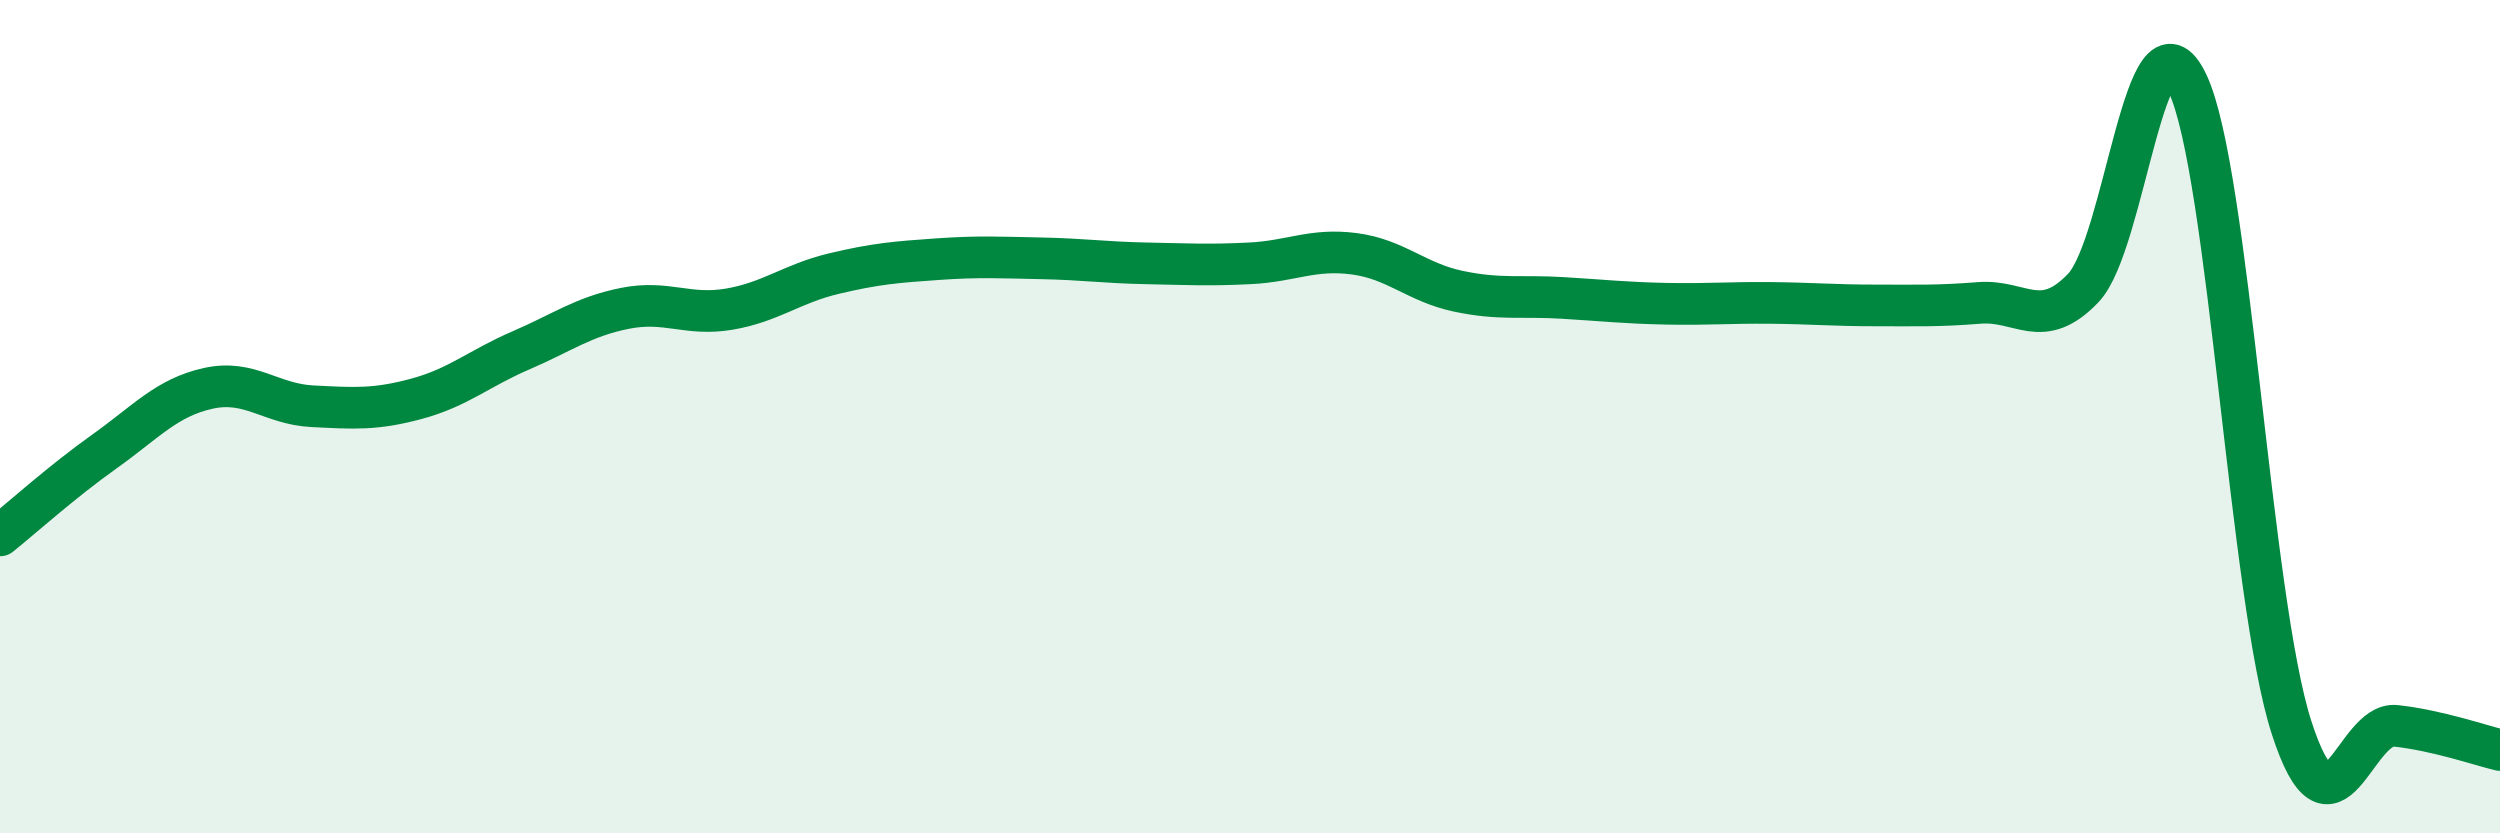
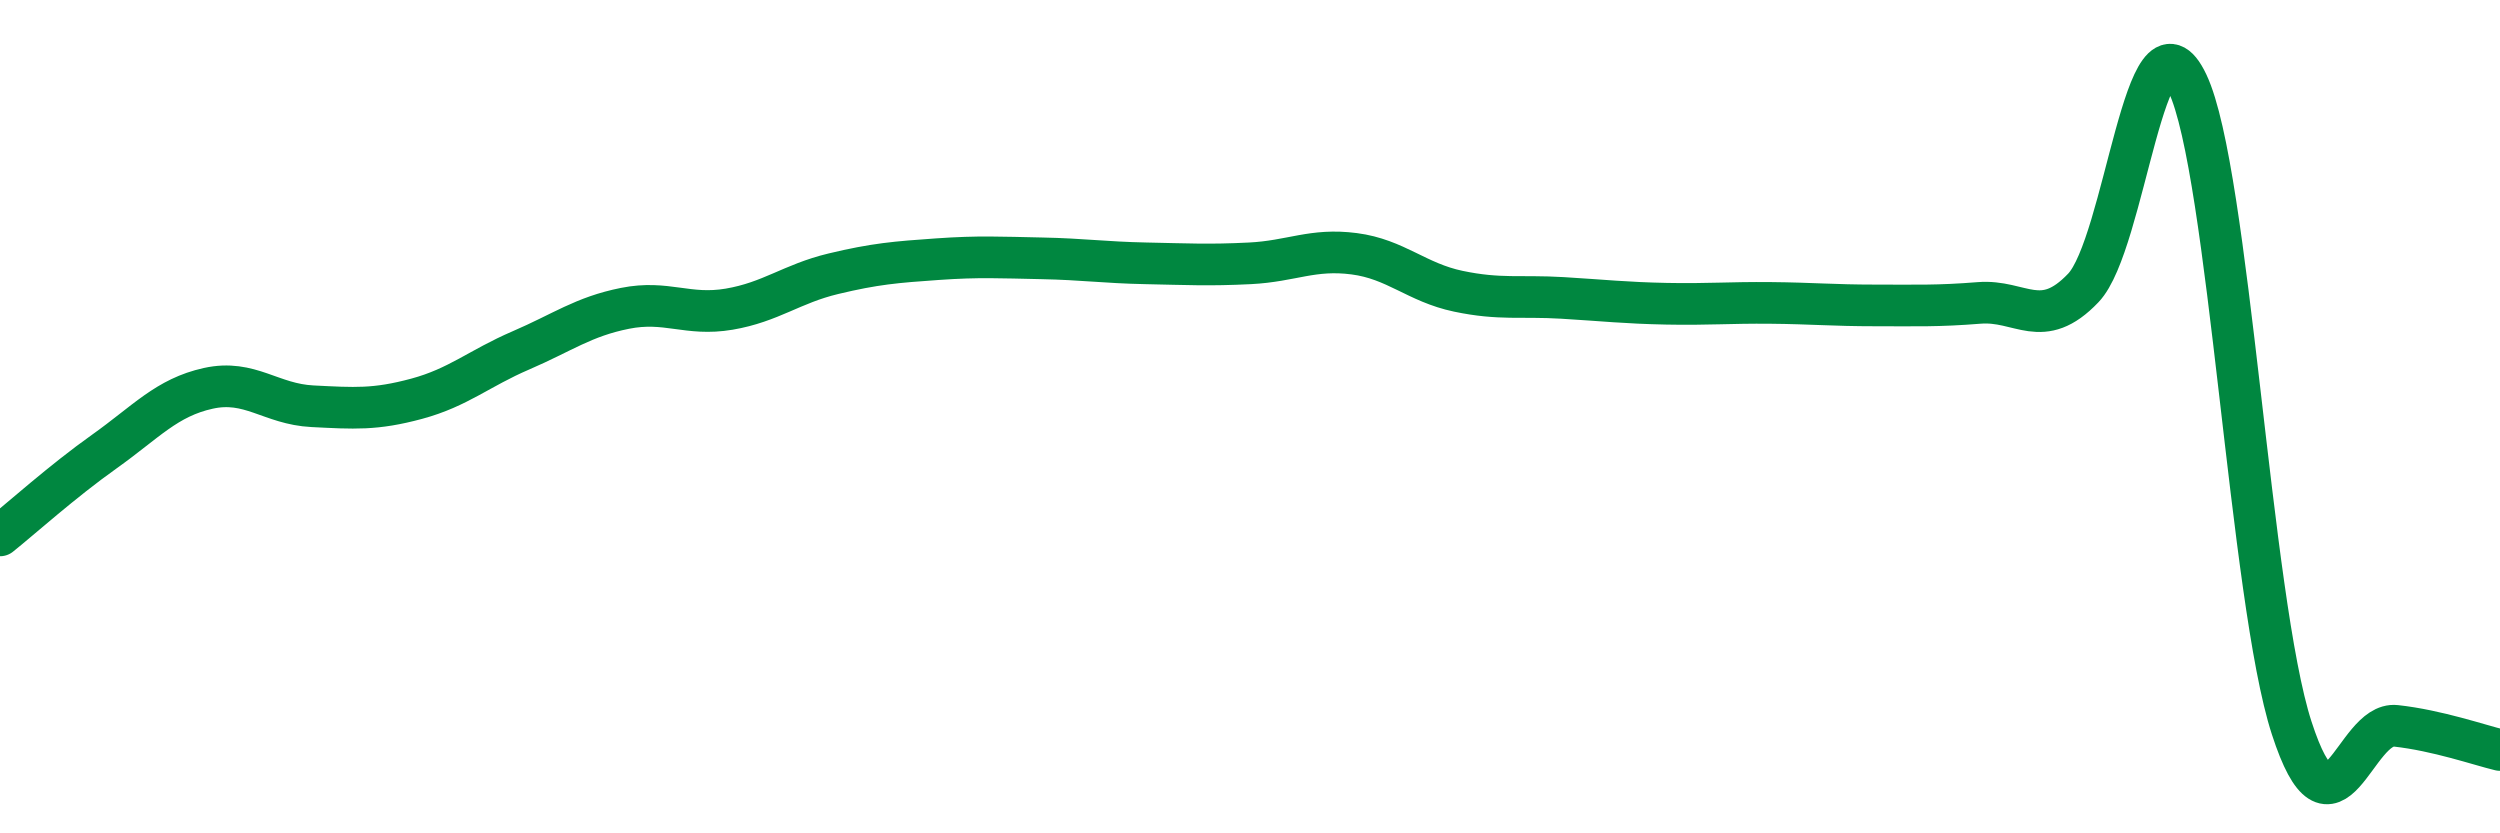
<svg xmlns="http://www.w3.org/2000/svg" width="60" height="20" viewBox="0 0 60 20">
-   <path d="M 0,12.85 C 0.5,12.45 1.5,11.55 2.5,10.84 C 3.5,10.13 4,9.54 5,9.32 C 6,9.1 6.5,9.7 7.5,9.75 C 8.5,9.8 9,9.84 10,9.57 C 11,9.3 11.5,8.84 12.5,8.41 C 13.5,7.98 14,7.6 15,7.4 C 16,7.2 16.5,7.59 17.5,7.42 C 18.5,7.25 19,6.81 20,6.57 C 21,6.33 21.5,6.29 22.5,6.22 C 23.5,6.15 24,6.18 25,6.2 C 26,6.22 26.5,6.3 27.5,6.32 C 28.5,6.34 29,6.37 30,6.32 C 31,6.27 31.5,5.96 32.5,6.09 C 33.5,6.22 34,6.78 35,6.99 C 36,7.2 36.5,7.09 37.5,7.15 C 38.5,7.21 39,7.27 40,7.29 C 41,7.31 41.5,7.26 42.5,7.27 C 43.5,7.28 44,7.33 45,7.33 C 46,7.33 46.5,7.35 47.5,7.27 C 48.5,7.19 49,7.96 50,6.91 C 51,5.86 51.5,-0.11 52.5,2 C 53.5,4.11 54,14.39 55,17.47 C 56,20.55 56.5,17.31 57.5,17.42 C 58.5,17.53 59.5,17.88 60,18L60 20L0 20Z" fill="#008740" opacity="0.1" stroke-linecap="round" stroke-linejoin="round" />
  <path d="M 0,12.85 C 0.5,12.45 1.5,11.55 2.5,10.84 C 3.5,10.13 4,9.54 5,9.32 C 6,9.1 6.5,9.7 7.5,9.75 C 8.5,9.8 9,9.84 10,9.57 C 11,9.3 11.5,8.84 12.5,8.41 C 13.5,7.98 14,7.6 15,7.4 C 16,7.2 16.5,7.59 17.5,7.42 C 18.5,7.25 19,6.81 20,6.57 C 21,6.33 21.5,6.29 22.5,6.22 C 23.5,6.15 24,6.18 25,6.2 C 26,6.22 26.5,6.3 27.5,6.32 C 28.5,6.34 29,6.37 30,6.32 C 31,6.27 31.5,5.96 32.5,6.09 C 33.5,6.22 34,6.78 35,6.99 C 36,7.2 36.5,7.09 37.5,7.15 C 38.5,7.21 39,7.27 40,7.29 C 41,7.31 41.5,7.26 42.5,7.27 C 43.5,7.28 44,7.33 45,7.33 C 46,7.33 46.5,7.35 47.5,7.27 C 48.5,7.19 49,7.96 50,6.91 C 51,5.86 51.5,-0.11 52.5,2 C 53.5,4.11 54,14.39 55,17.47 C 56,20.55 56.5,17.31 57.5,17.42 C 58.5,17.53 59.5,17.88 60,18" stroke="#008740" stroke-width="1" fill="none" stroke-linecap="round" stroke-linejoin="round" />
</svg>